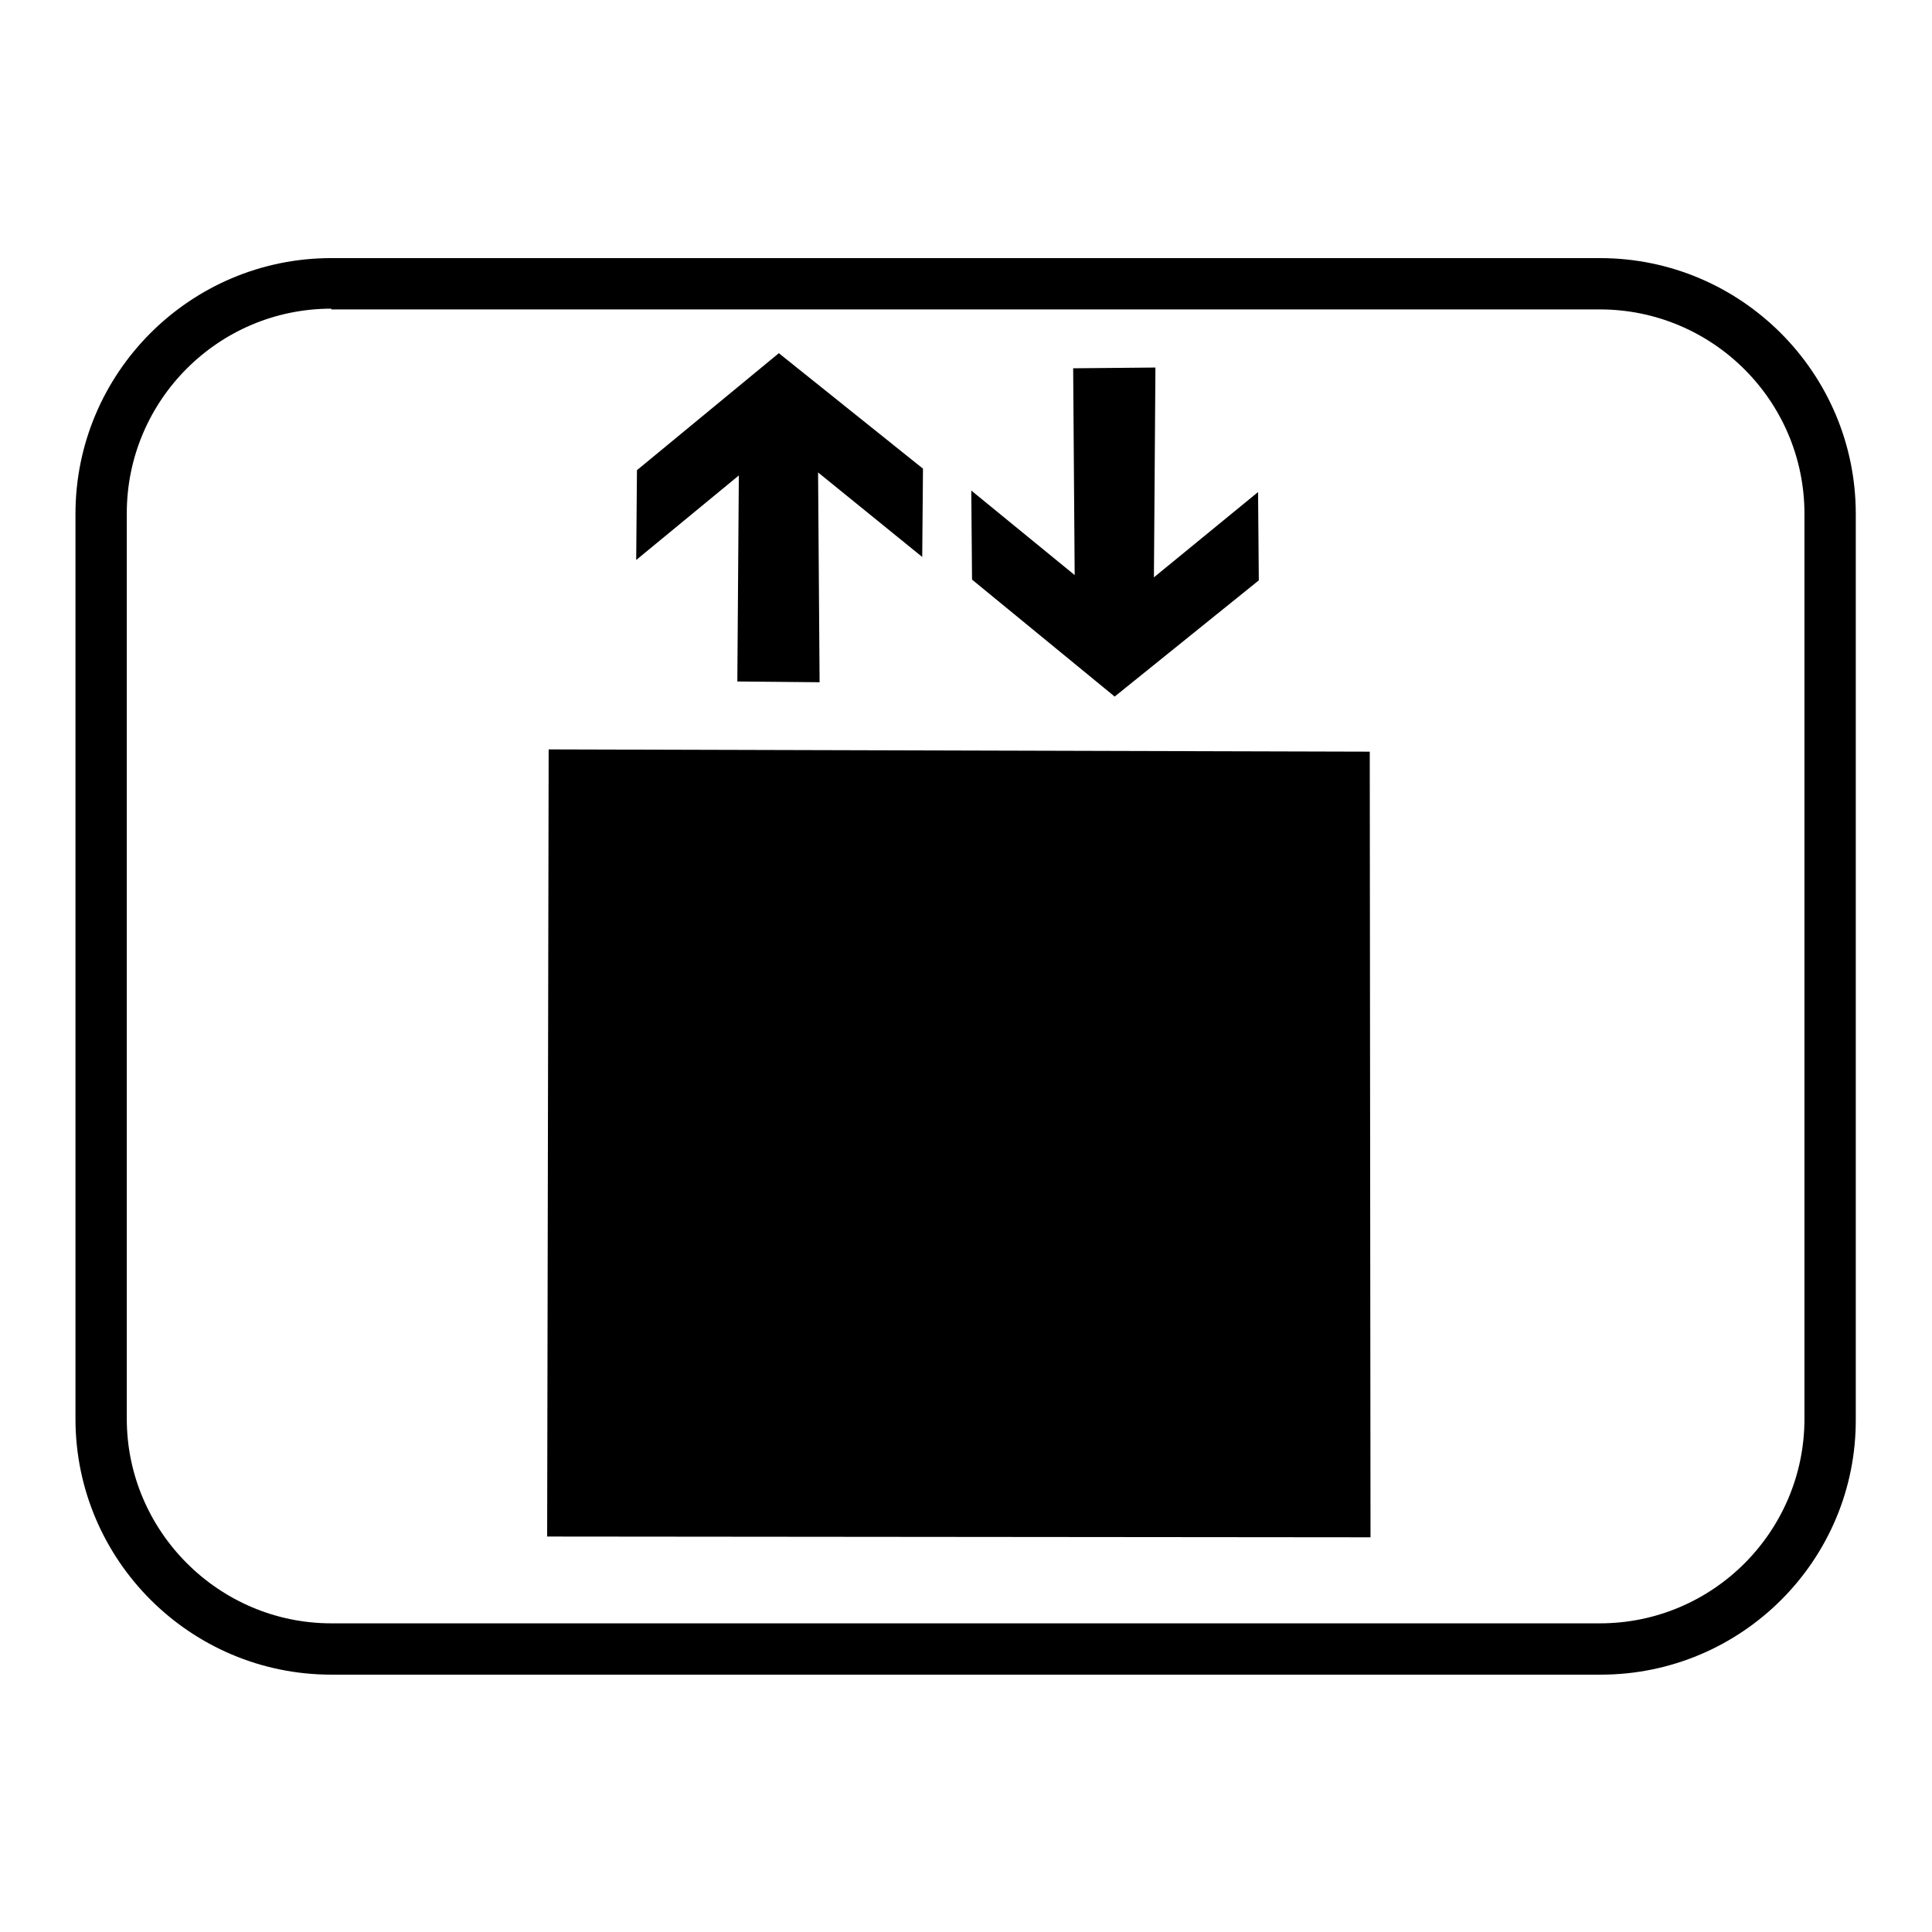
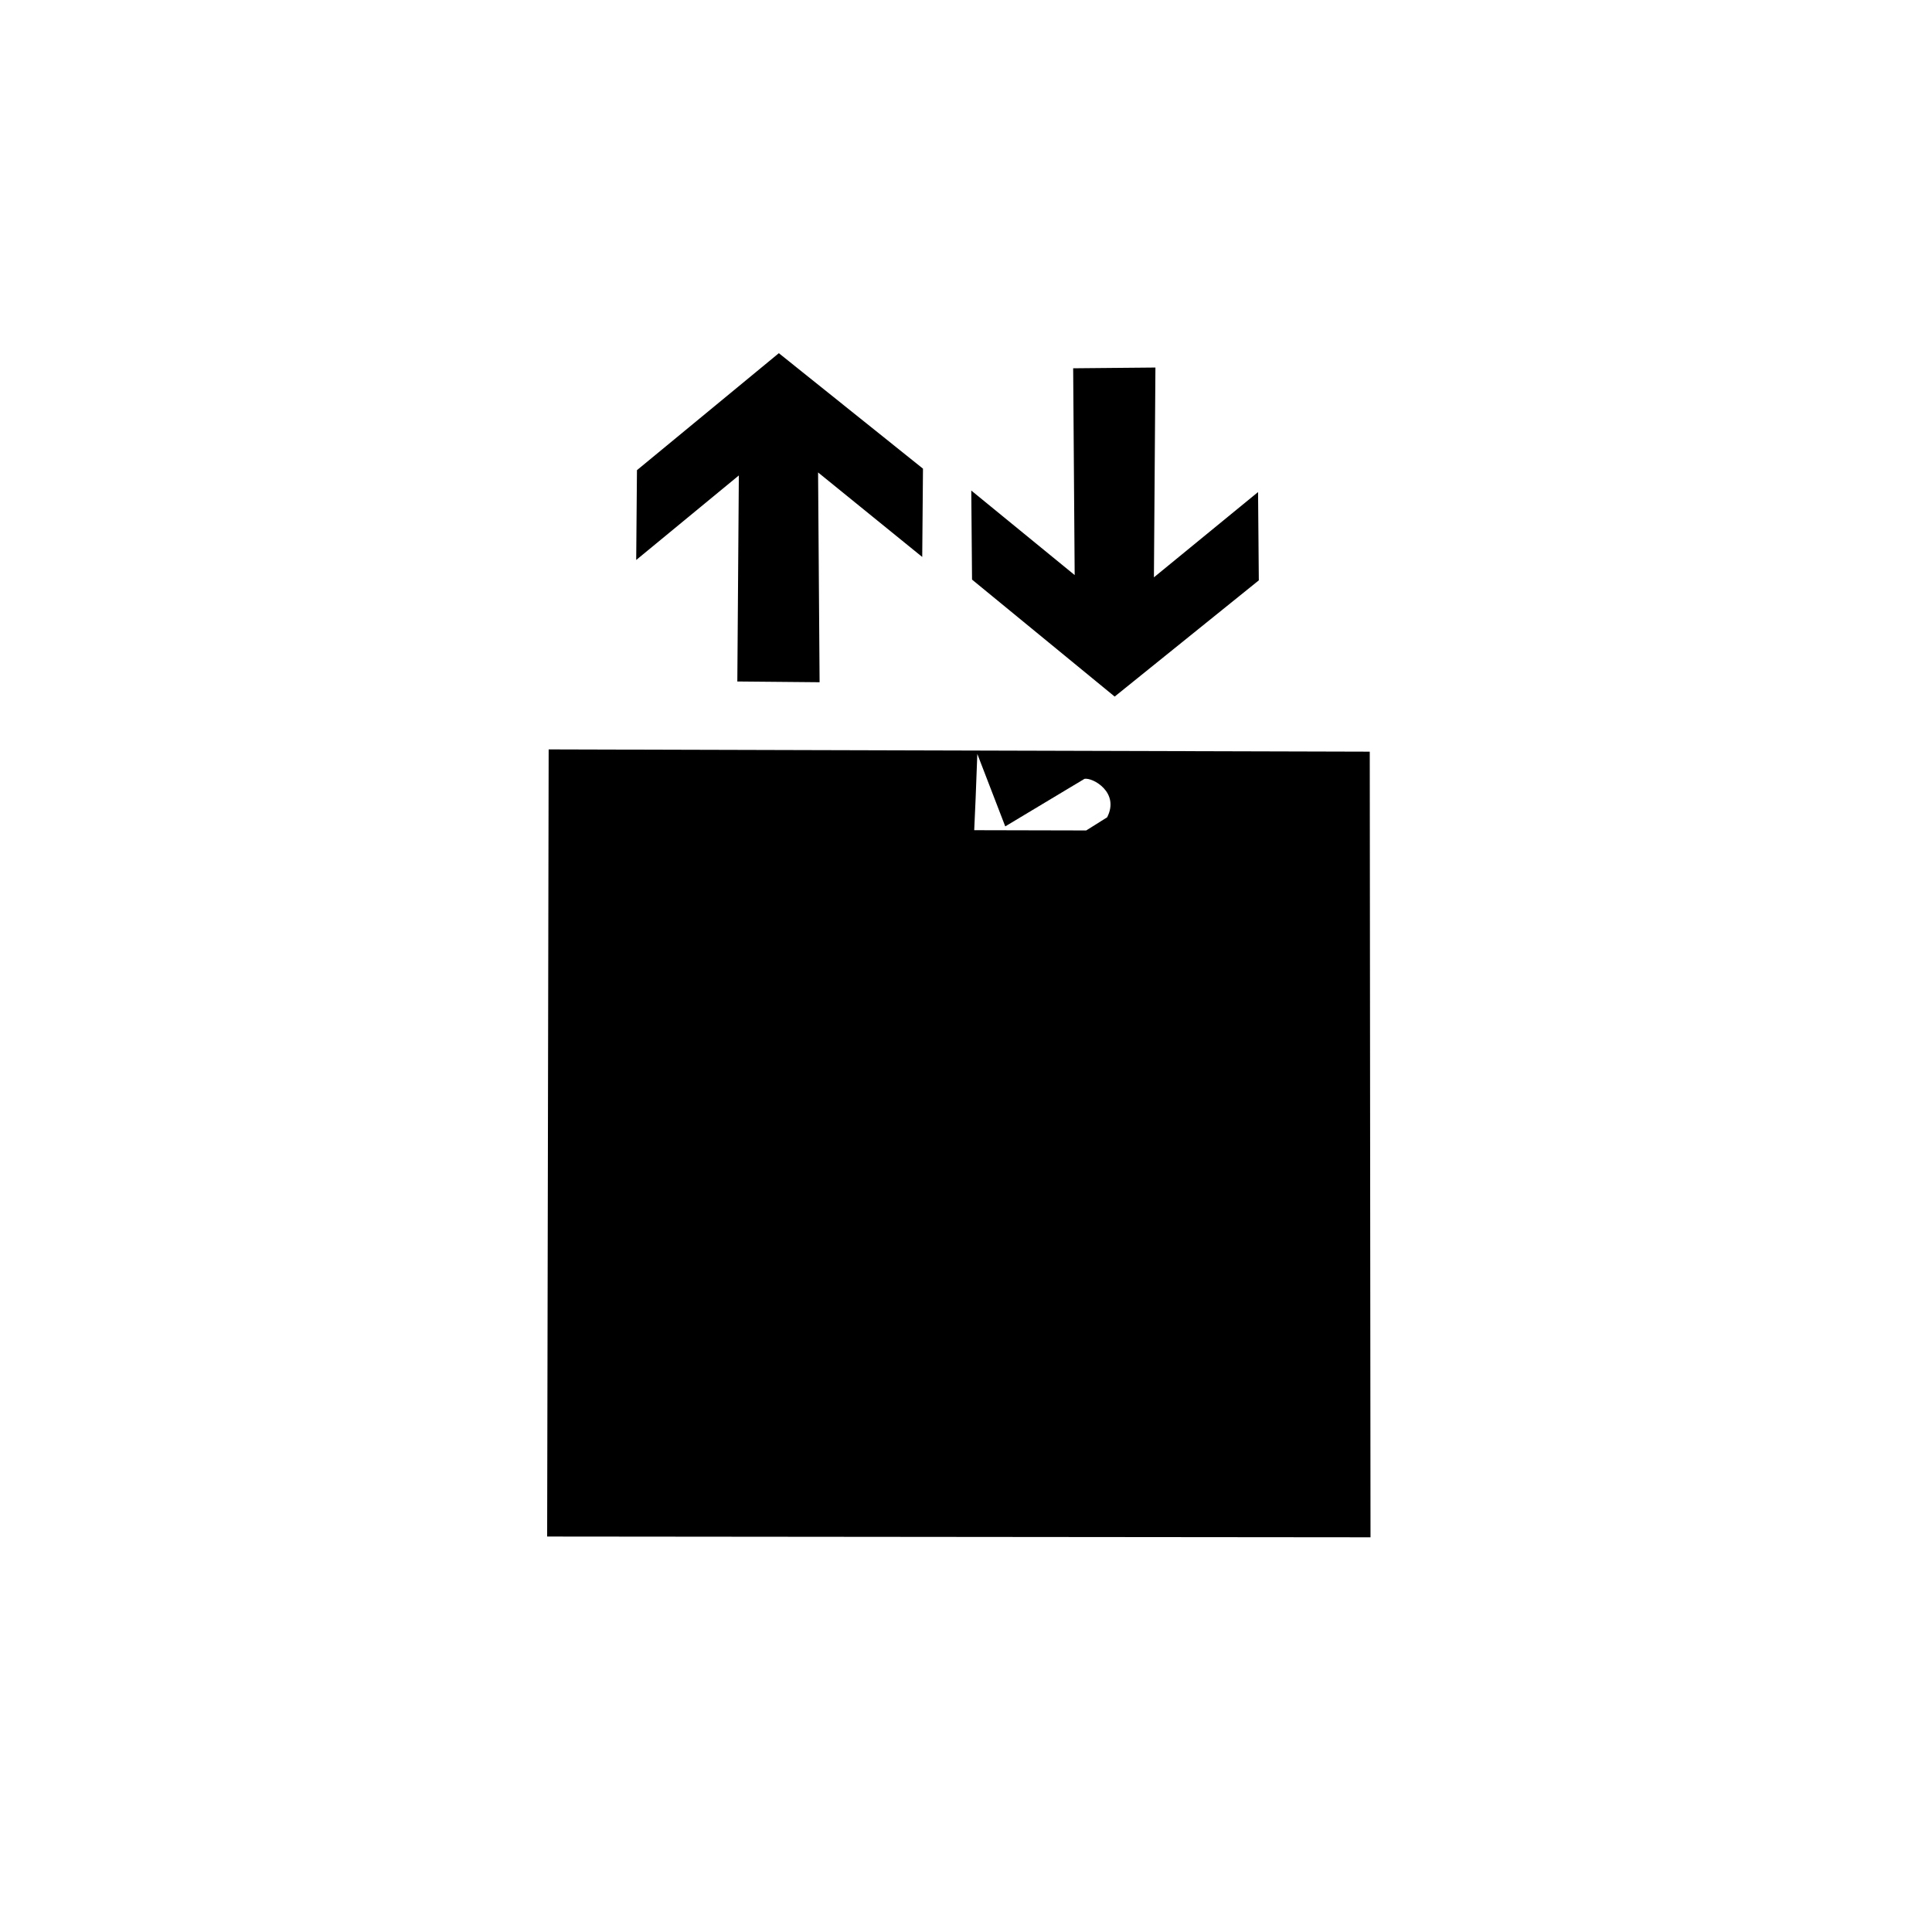
<svg xmlns="http://www.w3.org/2000/svg" version="1.1" x="0px" y="0px" viewBox="0 0 256 256" enable-background="new 0 0 256 256" xml:space="preserve">
  <g>
    <g>
-       <path fill="#000000" d="M212.1,221.9H43.9C25.2,221.9,10,206.7,10,188V68.1c0-18.7,15.2-33.9,33.9-33.9h168.1c18.7,0,33.9,15.2,33.9,33.9V188C246,206.7,230.8,221.9,212.1,221.9z M43.9,40.9c-15,0-27.1,12.2-27.1,27.1V188c0,14.9,12.2,27.1,27.1,27.1h168.1c15,0,27.1-12.2,27.1-27.1V68.1c0-15-12.2-27.1-27.1-27.1H43.9z" />
-       <path fill="#000000" d="M84.4,62.3l18.8-15.5l19.1,15.3l-0.1,11.7l-13.8-11.2l0.2,27.8l-10.9-0.1l0.2-27.3L84.3,74.2L84.4,62.3L84.4,62.3z M128.8,76.8l18.9,15.5l19.1-15.4l-0.1-11.7l-13.8,11.3l0.2-27.8l-10.9,0.1l0.2,27.4L128.7,65L128.8,76.8L128.8,76.8z M112.2,113.5c-3.4,0-6.2,2.8-6.2,6.2c0,3.4,2.8,6.2,6.2,6.2c3.4,0,6.2-2.8,6.2-6.2C118.4,116.2,115.6,113.5,112.2,113.5L112.2,113.5z M122.5,129.4l-19.3-0.2c-5.3-0.4-7.3,2.4-7.5,6.6l0.1,36.5c0.9,2.8,5,2.6,5.8,0.1c0-10.5,0-20.6,0-31.1c0.1-0.5,1.5-0.5,1.7,0v51.2l7.6-0.1l0-22.1c0.3-1.5,3.1-1.5,3.2,0.1l0,21.8l7.5,0.1v-51c0.2-0.5,1.6-0.7,1.9-0.2l5.6,11.2c0.5,1.2,1.6,2.2,3.2,1.6l14.5-9.1c1.7-3.3-1.9-5.3-3-5.1l-10.5,6.3l-3.7-9.6C128.3,133.6,127.3,129.3,122.5,129.4L122.5,129.4z M154.7,119.8c2,0,3.7,1.7,3.7,3.7c0,2-1.7,3.7-3.7,3.7s-3.7-1.7-3.7-3.7C151,121.5,152.7,119.8,154.7,119.8L154.7,119.8z M154.7,130.2c2,0,3.7,1.7,3.7,3.7c0,2-1.7,3.7-3.7,3.7s-3.7-1.7-3.7-3.7S152.7,130.2,154.7,130.2L154.7,130.2z M154.7,140.6c2,0,3.7,1.7,3.7,3.7c0,2-1.7,3.7-3.7,3.7s-3.7-1.7-3.7-3.7C151,142.3,152.7,140.6,154.7,140.6L154.7,140.6z M154.7,150.5c2,0,3.7,1.7,3.7,3.7s-1.7,3.7-3.7,3.7s-3.7-1.7-3.7-3.7S152.7,150.5,154.7,150.5L154.7,150.5z M72.7,99.3l108.8,0.3l0.1,104.1l-109.1-0.1L72.7,99.3L72.7,99.3z M83.8,109.9l86.1,0.2l0.1,83.3l-86.3-0.1L83.8,109.9z" />
+       <path fill="#000000" d="M84.4,62.3l18.8-15.5l19.1,15.3l-0.1,11.7l-13.8-11.2l0.2,27.8l-10.9-0.1l0.2-27.3L84.3,74.2L84.4,62.3L84.4,62.3z M128.8,76.8l18.9,15.5l19.1-15.4l-0.1-11.7l-13.8,11.3l0.2-27.8l-10.9,0.1l0.2,27.4L128.7,65L128.8,76.8L128.8,76.8z M112.2,113.5c-3.4,0-6.2,2.8-6.2,6.2c0,3.4,2.8,6.2,6.2,6.2c3.4,0,6.2-2.8,6.2-6.2C118.4,116.2,115.6,113.5,112.2,113.5L112.2,113.5z M122.5,129.4l-19.3-0.2c-5.3-0.4-7.3,2.4-7.5,6.6c0.9,2.8,5,2.6,5.8,0.1c0-10.5,0-20.6,0-31.1c0.1-0.5,1.5-0.5,1.7,0v51.2l7.6-0.1l0-22.1c0.3-1.5,3.1-1.5,3.2,0.1l0,21.8l7.5,0.1v-51c0.2-0.5,1.6-0.7,1.9-0.2l5.6,11.2c0.5,1.2,1.6,2.2,3.2,1.6l14.5-9.1c1.7-3.3-1.9-5.3-3-5.1l-10.5,6.3l-3.7-9.6C128.3,133.6,127.3,129.3,122.5,129.4L122.5,129.4z M154.7,119.8c2,0,3.7,1.7,3.7,3.7c0,2-1.7,3.7-3.7,3.7s-3.7-1.7-3.7-3.7C151,121.5,152.7,119.8,154.7,119.8L154.7,119.8z M154.7,130.2c2,0,3.7,1.7,3.7,3.7c0,2-1.7,3.7-3.7,3.7s-3.7-1.7-3.7-3.7S152.7,130.2,154.7,130.2L154.7,130.2z M154.7,140.6c2,0,3.7,1.7,3.7,3.7c0,2-1.7,3.7-3.7,3.7s-3.7-1.7-3.7-3.7C151,142.3,152.7,140.6,154.7,140.6L154.7,140.6z M154.7,150.5c2,0,3.7,1.7,3.7,3.7s-1.7,3.7-3.7,3.7s-3.7-1.7-3.7-3.7S152.7,150.5,154.7,150.5L154.7,150.5z M72.7,99.3l108.8,0.3l0.1,104.1l-109.1-0.1L72.7,99.3L72.7,99.3z M83.8,109.9l86.1,0.2l0.1,83.3l-86.3-0.1L83.8,109.9z" />
    </g>
  </g>
</svg>